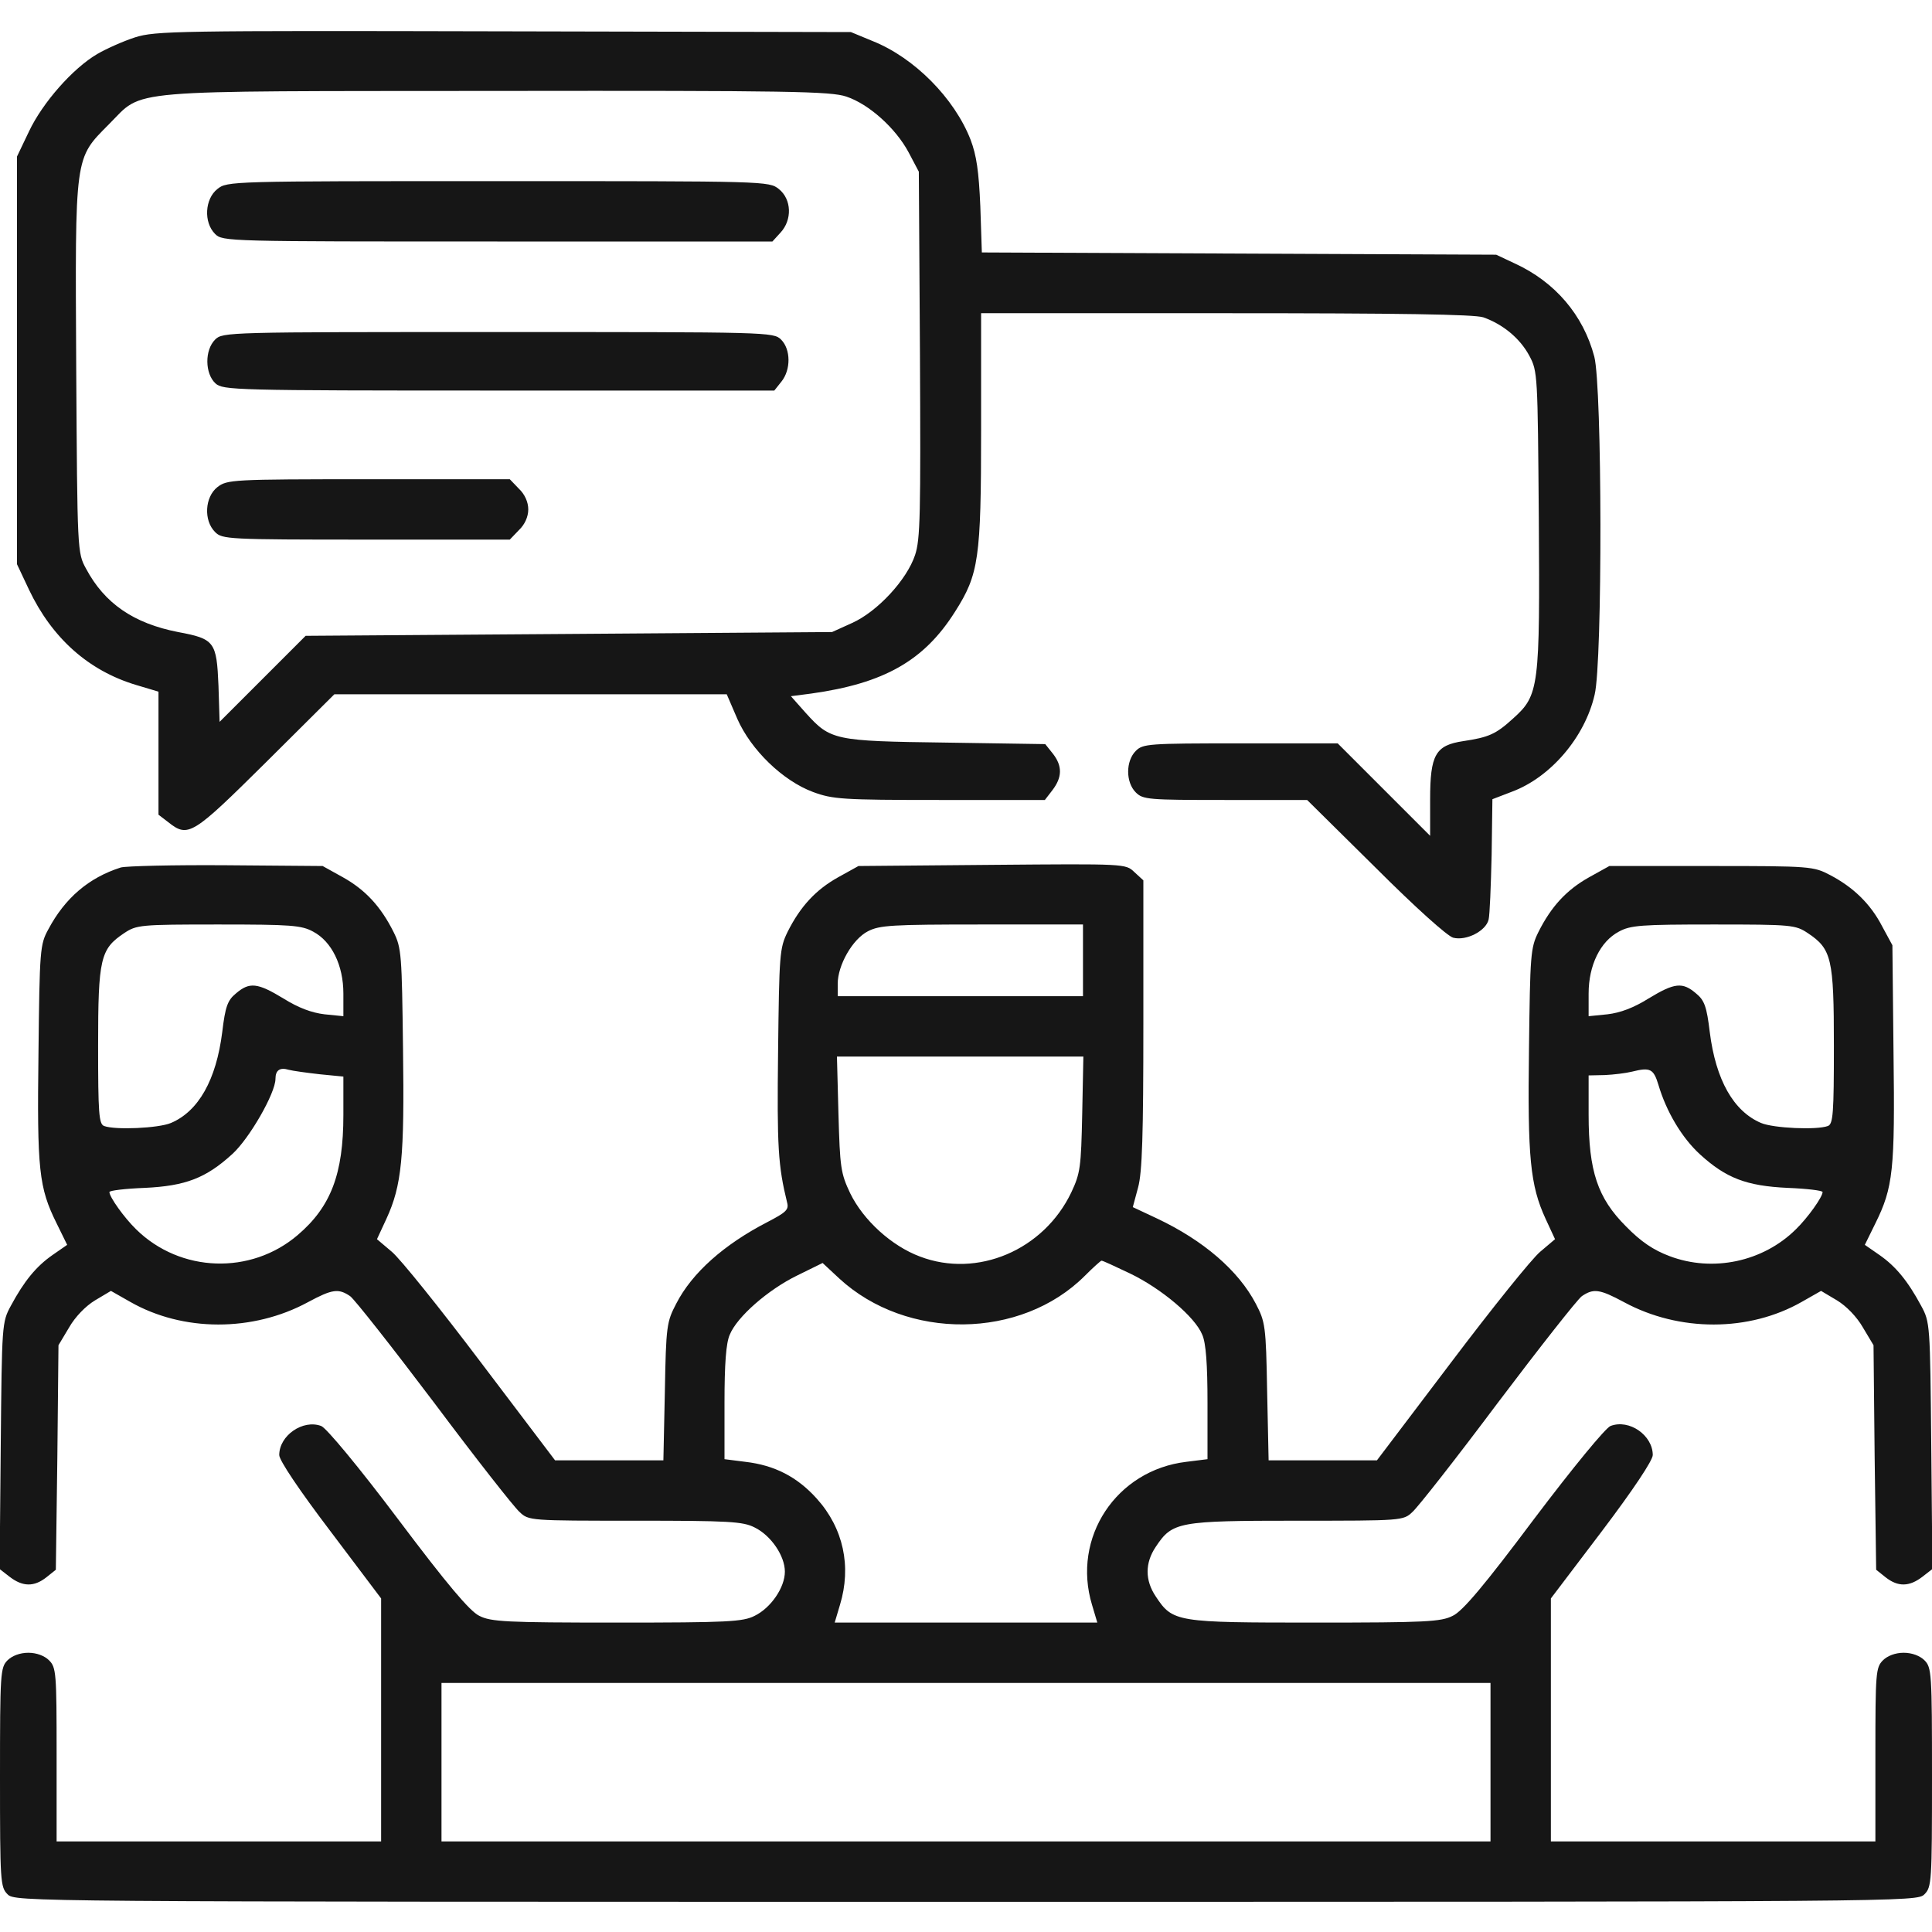
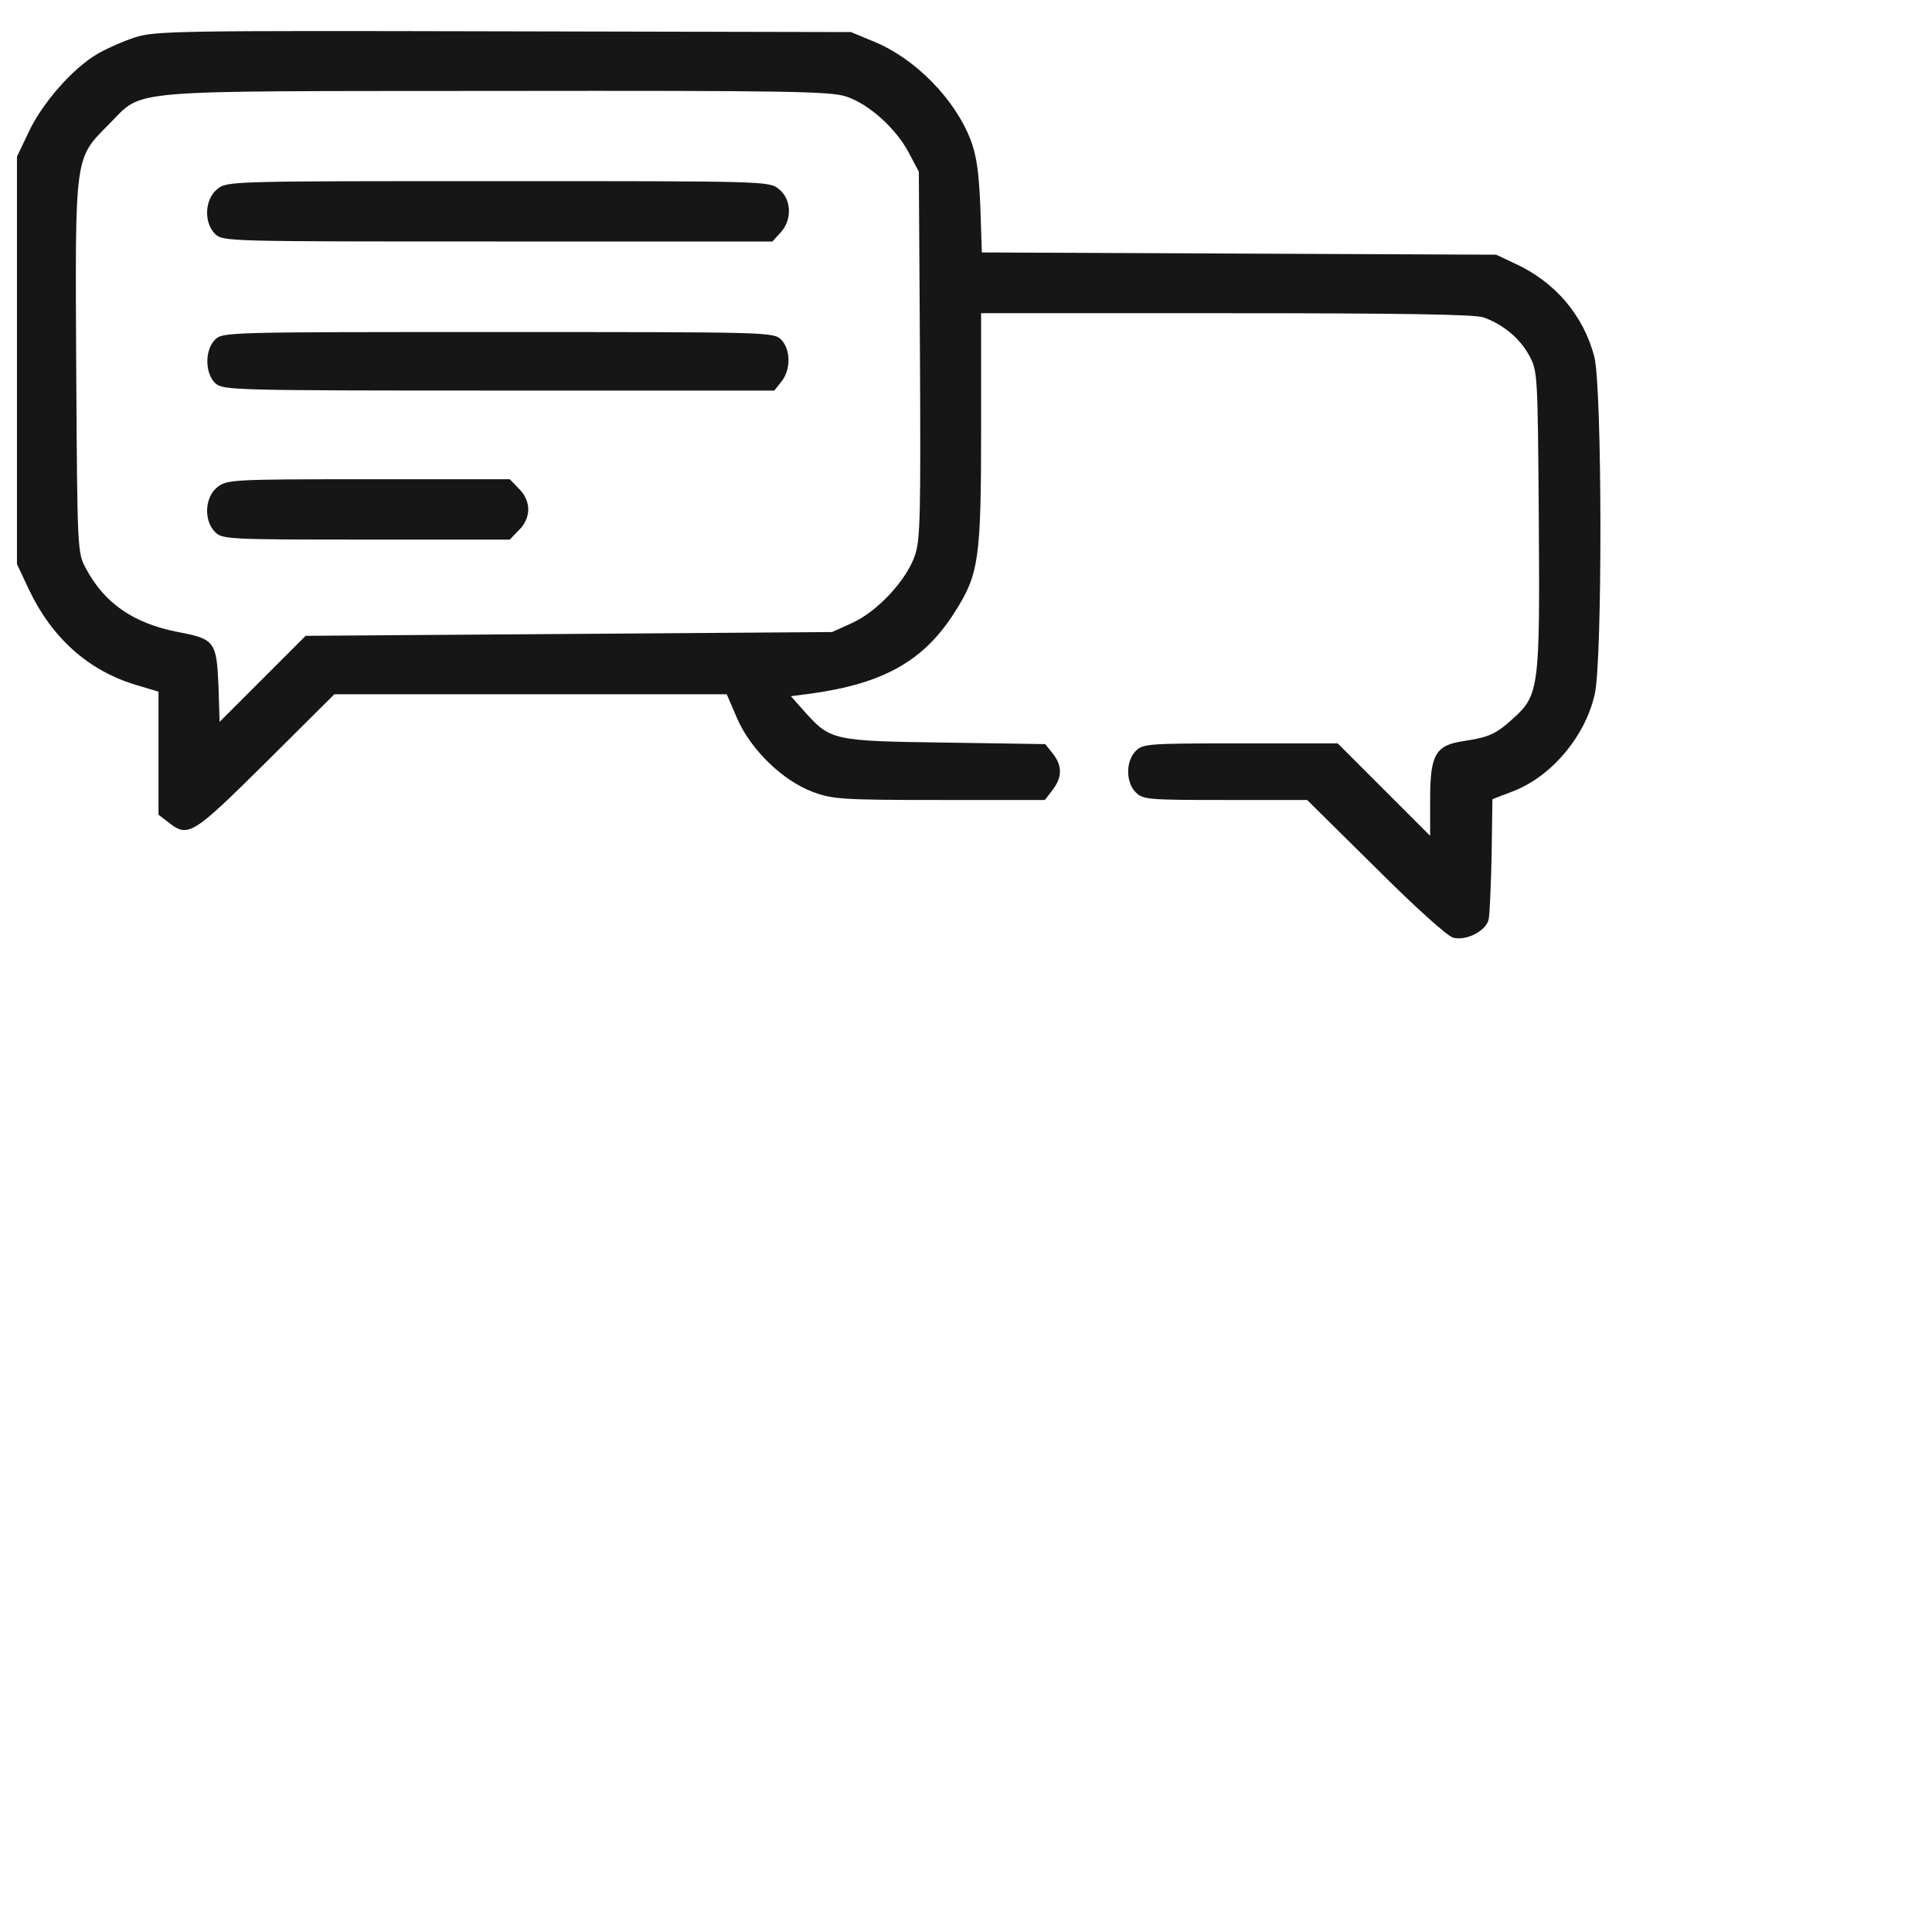
<svg xmlns="http://www.w3.org/2000/svg" width="60" height="60" viewBox="0 0 60 60" fill="none">
  <g clip-path="url(#clip0_5_155)">
    <path d="M4.195 1.16C3.832 1.277 3.305 1.512 3.023 1.676C2.262 2.121 1.324 3.187 0.902 4.078L0.527 4.863V11.191V17.52L0.902 18.316C1.617 19.816 2.742 20.824 4.219 21.27L4.922 21.48V23.391V25.301L5.227 25.535C5.848 26.027 5.977 25.934 8.262 23.672L10.383 21.562H16.477H22.57L22.898 22.324C23.32 23.285 24.305 24.246 25.254 24.598C25.863 24.82 26.145 24.844 29.18 24.844H32.449L32.684 24.539C32.988 24.141 33 23.789 32.695 23.402L32.461 23.109L29.379 23.062C25.898 23.016 25.793 22.992 25.02 22.137L24.562 21.621L25.195 21.539C27.457 21.223 28.699 20.52 29.66 18.996C30.398 17.836 30.469 17.355 30.469 13.348V9.727H38.074C43.441 9.727 45.785 9.762 46.066 9.855C46.664 10.066 47.203 10.5 47.496 11.051C47.754 11.531 47.754 11.637 47.789 16.09C47.824 21.352 47.801 21.586 46.992 22.312C46.453 22.805 46.23 22.898 45.445 23.016C44.578 23.145 44.414 23.438 44.414 24.832V25.957L42.973 24.516L41.543 23.086H38.52C35.66 23.086 35.496 23.098 35.273 23.32C34.957 23.637 34.957 24.293 35.273 24.609C35.496 24.832 35.66 24.844 38.051 24.844H40.594L42.715 26.941C43.969 28.195 44.953 29.074 45.129 29.121C45.539 29.227 46.148 28.91 46.23 28.559C46.266 28.418 46.301 27.516 46.324 26.555L46.348 24.82L46.957 24.586C48.152 24.141 49.219 22.898 49.523 21.574C49.77 20.555 49.758 12.012 49.512 11.074C49.172 9.785 48.293 8.754 47.039 8.18L46.465 7.91L38.484 7.875L30.492 7.84L30.445 6.41C30.398 5.32 30.328 4.828 30.141 4.336C29.637 3.047 28.395 1.793 27.105 1.277L26.426 0.996L15.645 0.973C5.473 0.949 4.828 0.961 4.195 1.16ZM26.285 3C26.988 3.234 27.82 3.984 28.219 4.734L28.535 5.332L28.57 11.004C28.594 15.973 28.582 16.746 28.418 17.238C28.16 18.012 27.246 18.996 26.461 19.348L25.84 19.629L17.672 19.688L9.492 19.746L8.156 21.082L6.82 22.418L6.785 21.293C6.727 19.934 6.668 19.84 5.531 19.629C4.148 19.359 3.246 18.738 2.672 17.66C2.402 17.168 2.402 17.133 2.367 11.438C2.332 4.758 2.309 4.945 3.387 3.855C4.488 2.754 3.645 2.836 15.422 2.824C24.516 2.812 25.805 2.836 26.285 3Z" fill="#161616" />
    <path d="M6.75 5.871C6.363 6.176 6.316 6.902 6.68 7.266C6.914 7.5 7.066 7.5 15.445 7.5H23.988L24.234 7.23C24.609 6.832 24.586 6.188 24.188 5.871C23.883 5.625 23.801 5.625 15.469 5.625C7.137 5.625 7.055 5.625 6.75 5.871Z" fill="#161616" />
    <path d="M6.68 10.547C6.352 10.875 6.363 11.602 6.691 11.906C6.926 12.117 7.242 12.129 15.492 12.129H24.047L24.27 11.848C24.562 11.484 24.562 10.852 24.258 10.547C24.023 10.312 23.871 10.312 15.469 10.312C7.066 10.312 6.914 10.312 6.68 10.547Z" fill="#161616" />
    <path d="M6.75 15.129C6.363 15.434 6.316 16.16 6.68 16.523C6.902 16.746 7.066 16.758 11.367 16.758H15.832L16.113 16.465C16.301 16.289 16.406 16.043 16.406 15.82C16.406 15.598 16.301 15.352 16.113 15.176L15.832 14.883H11.449C7.184 14.883 7.055 14.895 6.75 15.129Z" fill="#161616" />
-     <path d="M3.75 26.941C2.754 27.258 2.016 27.891 1.5 28.863C1.242 29.332 1.23 29.496 1.195 32.695C1.148 36.34 1.207 36.879 1.758 37.992L2.086 38.66L1.629 38.977C1.125 39.328 0.75 39.785 0.34 40.547C0.059 41.062 0.059 41.121 0.023 44.895L-0.012 48.727L0.305 48.973C0.703 49.277 1.055 49.289 1.441 48.984L1.734 48.75L1.781 45.258L1.816 41.777L2.145 41.227C2.332 40.898 2.66 40.559 2.953 40.383L3.445 40.09L4.043 40.43C5.684 41.367 7.852 41.367 9.562 40.441C10.324 40.031 10.512 40.008 10.875 40.254C11.016 40.359 12.188 41.848 13.488 43.57C14.777 45.293 15.973 46.816 16.137 46.957C16.418 47.227 16.465 47.227 19.723 47.227C22.641 47.227 23.074 47.25 23.438 47.438C23.941 47.684 24.375 48.316 24.375 48.809C24.375 49.301 23.941 49.934 23.438 50.18C23.074 50.367 22.605 50.391 19.16 50.391C15.715 50.391 15.246 50.367 14.883 50.18C14.59 50.039 13.887 49.207 12.363 47.18C11.156 45.574 10.125 44.332 9.973 44.285C9.41 44.074 8.672 44.578 8.672 45.188C8.672 45.352 9.293 46.277 10.254 47.543L11.836 49.641V53.414V57.188H6.797H1.758V54.492C1.758 51.949 1.746 51.785 1.523 51.562C1.383 51.422 1.137 51.328 0.879 51.328C0.621 51.328 0.375 51.422 0.234 51.562C0.012 51.785 0 51.949 0 55.195C0 58.441 0.012 58.605 0.234 58.828C0.469 59.062 0.621 59.062 30 59.062C59.379 59.062 59.531 59.062 59.766 58.828C59.988 58.605 60 58.441 60 55.195C60 51.949 59.988 51.785 59.766 51.562C59.625 51.422 59.379 51.328 59.121 51.328C58.863 51.328 58.617 51.422 58.477 51.562C58.254 51.785 58.242 51.949 58.242 54.492V57.188H53.203H48.164V53.414V49.641L49.746 47.555C50.73 46.254 51.328 45.352 51.328 45.188C51.328 44.578 50.602 44.062 50.016 44.285C49.863 44.344 48.867 45.551 47.637 47.18C46.102 49.23 45.422 50.039 45.117 50.18C44.754 50.367 44.285 50.391 40.84 50.391C36.527 50.391 36.422 50.379 35.895 49.582C35.555 49.078 35.555 48.539 35.895 48.035C36.41 47.262 36.586 47.227 40.277 47.227C43.535 47.227 43.582 47.227 43.863 46.957C44.027 46.816 45.223 45.293 46.512 43.57C47.812 41.848 48.984 40.359 49.125 40.254C49.488 40.008 49.676 40.031 50.438 40.441C52.148 41.367 54.316 41.367 55.957 40.43L56.555 40.09L57.047 40.383C57.34 40.559 57.668 40.898 57.855 41.227L58.184 41.777L58.219 45.258L58.266 48.75L58.559 48.984C58.945 49.289 59.297 49.277 59.695 48.973L60.012 48.727L59.977 44.895C59.941 41.121 59.941 41.062 59.66 40.547C59.25 39.785 58.875 39.328 58.371 38.977L57.914 38.66L58.242 37.992C58.793 36.879 58.852 36.34 58.805 32.695L58.77 29.355L58.453 28.77C58.09 28.066 57.551 27.551 56.836 27.176C56.32 26.906 56.238 26.895 53.145 26.895H49.98L49.348 27.246C48.656 27.633 48.176 28.148 47.777 28.945C47.531 29.438 47.52 29.648 47.484 32.566C47.438 35.941 47.52 36.809 48 37.852L48.293 38.484L47.836 38.871C47.578 39.082 46.336 40.629 45.07 42.305L42.762 45.352H41.074H39.398L39.352 43.207C39.316 41.168 39.293 41.051 39 40.488C38.461 39.457 37.371 38.52 35.93 37.84L35.18 37.488L35.344 36.879C35.473 36.41 35.508 35.238 35.508 31.805V27.34L35.227 27.082C34.957 26.824 34.957 26.824 30.809 26.859L26.66 26.895L26.027 27.246C25.336 27.633 24.855 28.148 24.457 28.945C24.211 29.449 24.199 29.637 24.164 32.672C24.129 35.625 24.164 36.199 24.445 37.348C24.504 37.57 24.41 37.652 23.824 37.957C22.488 38.648 21.492 39.527 21 40.488C20.707 41.051 20.684 41.168 20.648 43.207L20.602 45.352H18.926H17.238L14.93 42.305C13.664 40.629 12.422 39.082 12.164 38.871L11.707 38.484L12 37.852C12.48 36.809 12.562 35.941 12.516 32.566C12.48 29.648 12.469 29.438 12.223 28.945C11.824 28.148 11.344 27.633 10.652 27.246L10.02 26.895L7.031 26.871C5.391 26.859 3.914 26.895 3.75 26.941ZM9.727 28.934C10.301 29.238 10.664 29.977 10.664 30.855V31.559L10.078 31.5C9.68 31.453 9.27 31.301 8.801 31.008C7.992 30.516 7.746 30.492 7.324 30.855C7.066 31.066 6.996 31.266 6.902 32.051C6.715 33.539 6.164 34.512 5.309 34.875C4.922 35.039 3.574 35.098 3.234 34.969C3.07 34.91 3.047 34.57 3.047 32.473C3.047 29.766 3.117 29.473 3.855 28.98C4.242 28.723 4.348 28.711 6.785 28.711C9.035 28.711 9.363 28.734 9.727 28.934ZM33.633 29.824V30.938H29.824H26.016V30.551C26.016 29.977 26.473 29.168 26.953 28.922C27.316 28.734 27.691 28.711 30.492 28.711H33.633V29.824ZM56.145 28.98C56.883 29.473 56.953 29.766 56.953 32.473C56.953 34.57 56.93 34.91 56.766 34.969C56.426 35.098 55.078 35.039 54.691 34.875C53.836 34.512 53.285 33.539 53.098 32.051C53.004 31.266 52.934 31.066 52.676 30.855C52.254 30.492 52.008 30.516 51.199 31.008C50.73 31.301 50.32 31.453 49.922 31.5L49.336 31.559V30.855C49.336 29.977 49.699 29.238 50.273 28.934C50.637 28.734 50.965 28.711 53.215 28.711C55.652 28.711 55.758 28.723 56.145 28.98ZM33.609 34.594C33.574 36.246 33.551 36.434 33.27 37.031C32.414 38.824 30.352 39.703 28.57 39.023C27.691 38.695 26.812 37.898 26.402 37.055C26.109 36.434 26.086 36.258 26.039 34.594L25.992 32.812H29.824H33.645L33.609 34.594ZM9.938 33.363L10.664 33.434V34.629C10.664 36.457 10.277 37.477 9.246 38.355C7.793 39.598 5.602 39.527 4.23 38.18C3.855 37.816 3.398 37.172 3.398 37.02C3.398 36.973 3.891 36.914 4.488 36.891C5.766 36.832 6.398 36.586 7.219 35.836C7.746 35.355 8.555 33.949 8.555 33.504C8.555 33.234 8.695 33.141 8.965 33.223C9.094 33.258 9.527 33.316 9.938 33.363ZM51.504 33.691C51.75 34.523 52.23 35.332 52.793 35.848C53.602 36.586 54.234 36.832 55.523 36.891C56.109 36.914 56.602 36.973 56.602 37.02C56.602 37.172 56.145 37.816 55.77 38.18C54.75 39.188 53.191 39.516 51.855 39.012C51.352 38.824 50.965 38.566 50.496 38.086C49.617 37.207 49.336 36.375 49.336 34.617V33.398L49.84 33.387C50.109 33.375 50.496 33.328 50.684 33.281C51.246 33.141 51.352 33.188 51.504 33.691ZM35.098 39.551C36.07 40.02 37.113 40.898 37.336 41.449C37.453 41.707 37.5 42.375 37.5 43.57V45.316L36.844 45.398C34.664 45.656 33.281 47.754 33.914 49.84L34.078 50.391H30H25.922L26.086 49.84C26.449 48.645 26.191 47.461 25.371 46.547C24.762 45.867 24.059 45.504 23.145 45.398L22.5 45.316V43.57C22.5 42.363 22.547 41.707 22.664 41.449C22.887 40.898 23.848 40.055 24.762 39.609L25.547 39.223L26.062 39.703C28.16 41.637 31.711 41.602 33.691 39.621C33.949 39.363 34.184 39.152 34.207 39.152C34.23 39.141 34.629 39.328 35.098 39.551ZM46.289 54.727V57.188H30H13.711V54.727V52.266H30H46.289V54.727Z" fill="#161616" />
  </g>
  <defs>
    <clipPath id="clip0_5_155">
      <rect width="60" height="60" fill="white" />
    </clipPath>
  </defs>
</svg>